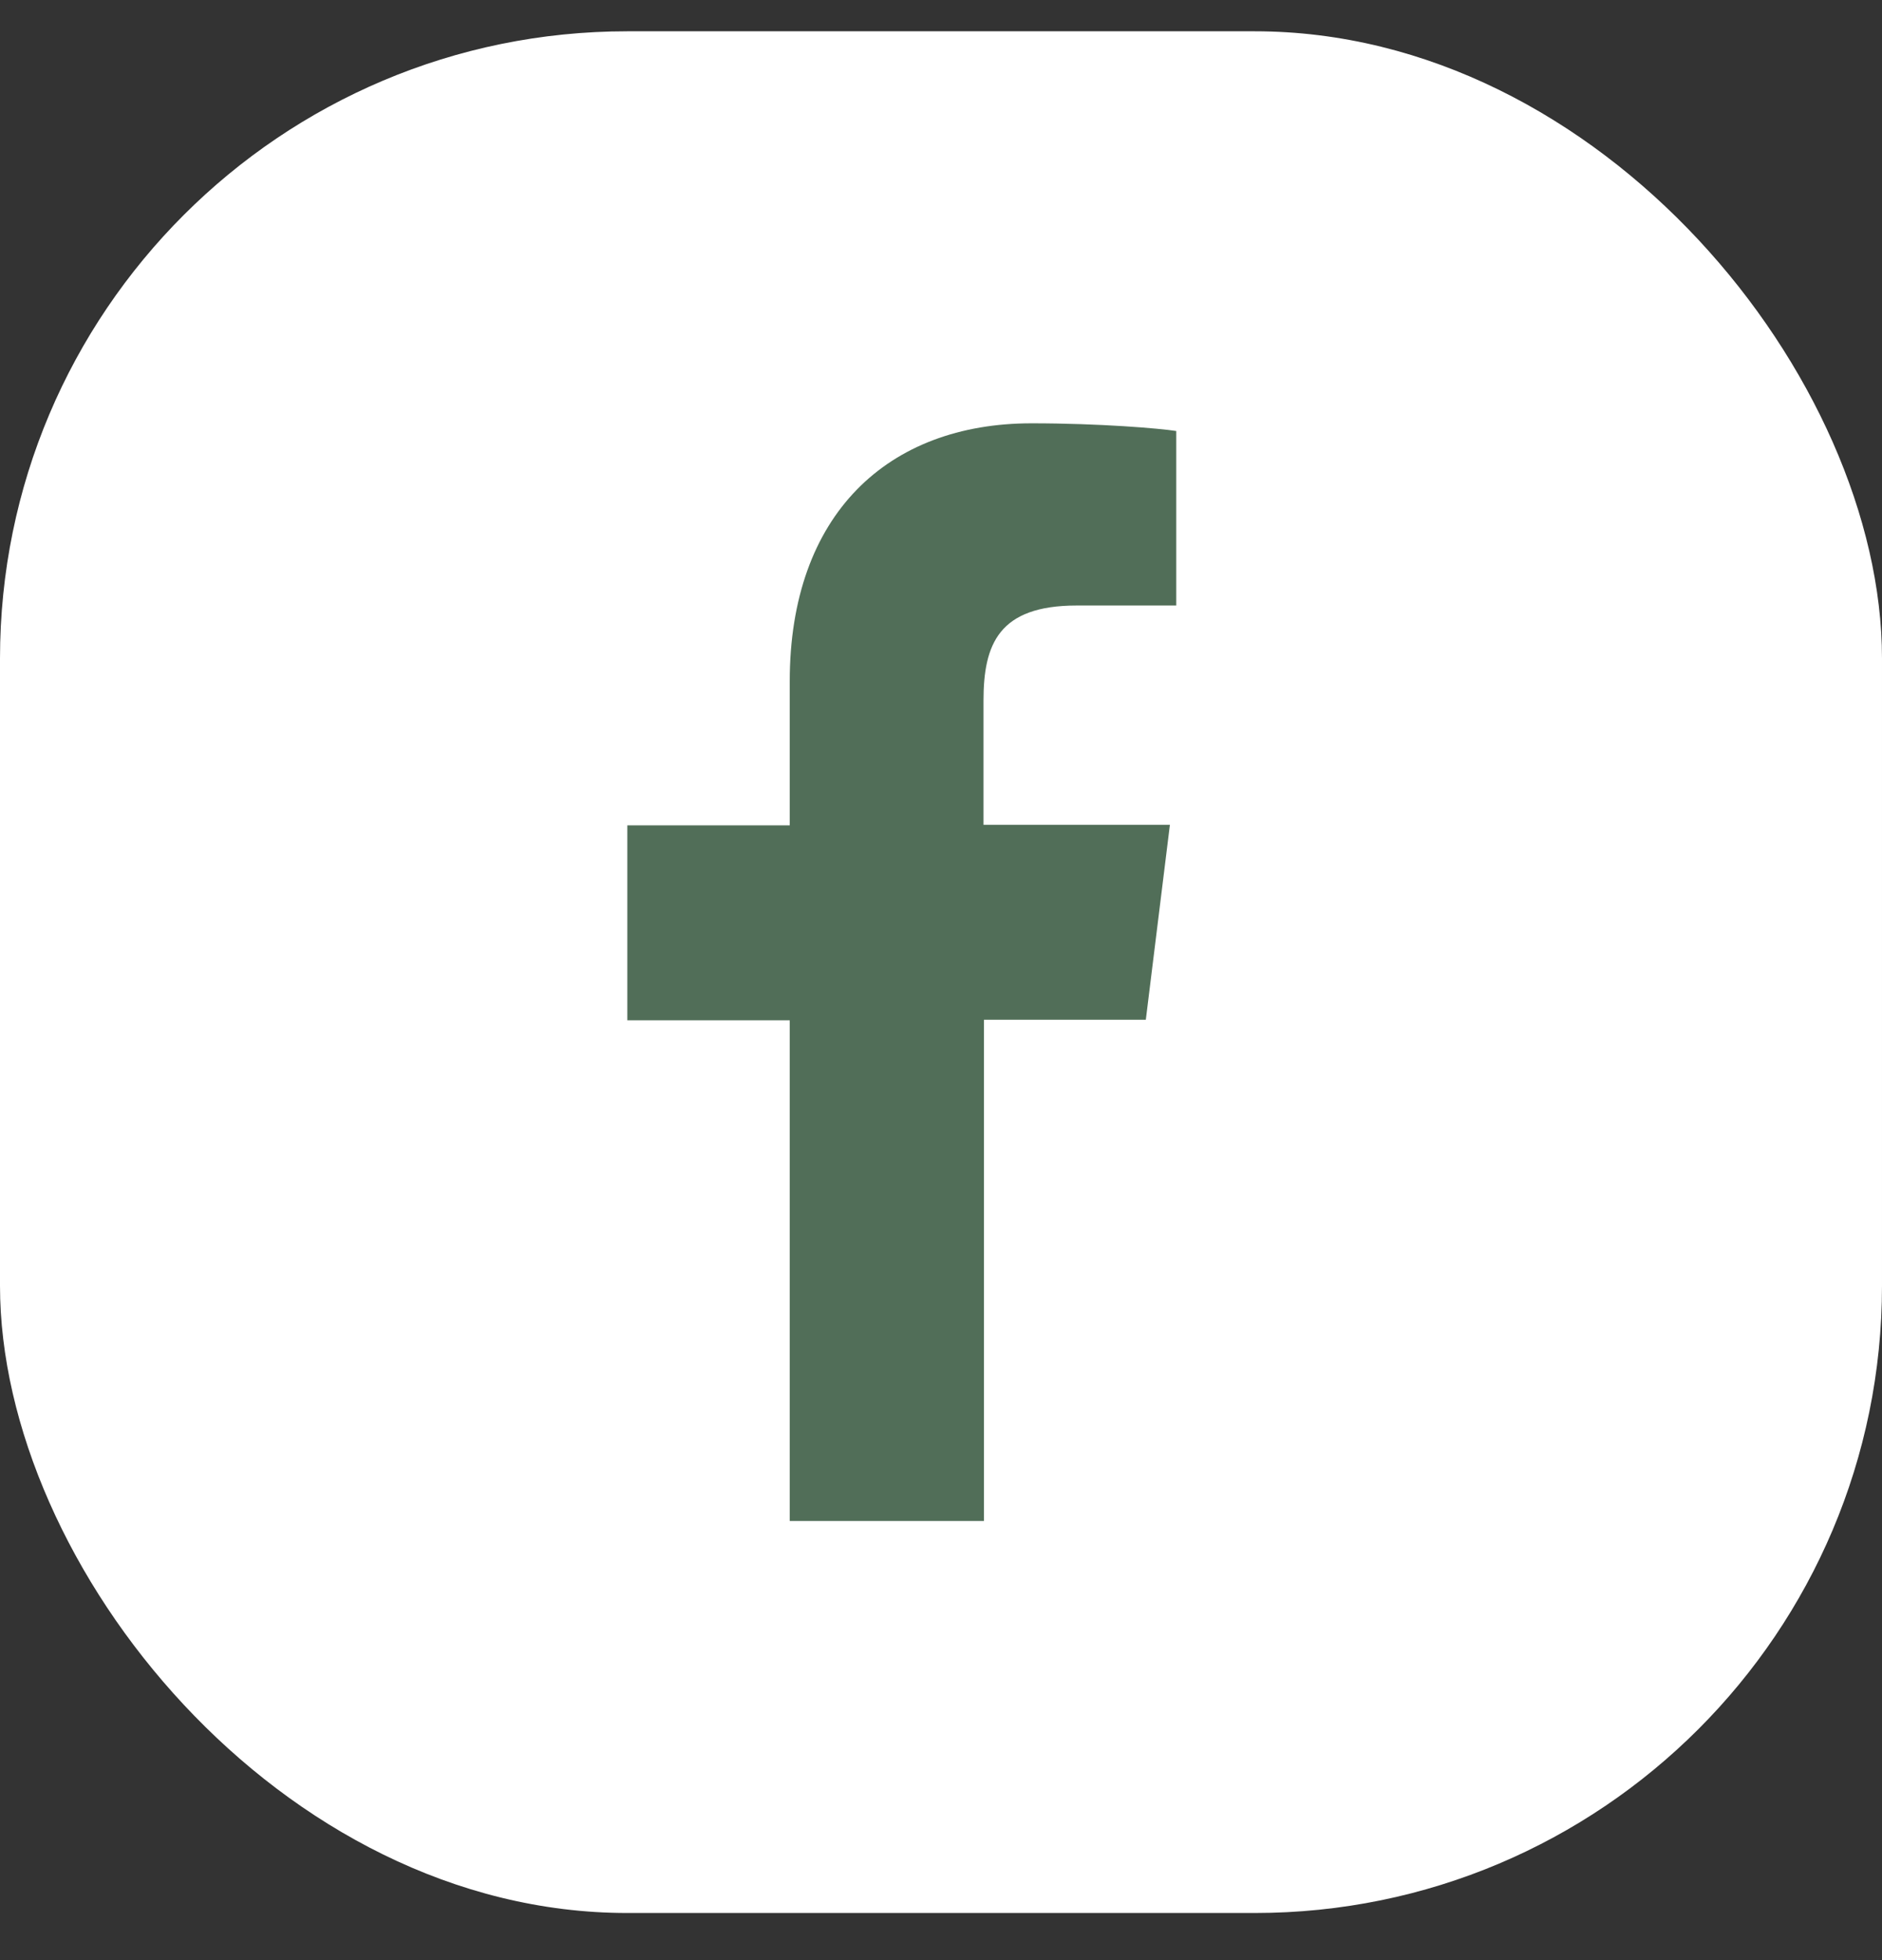
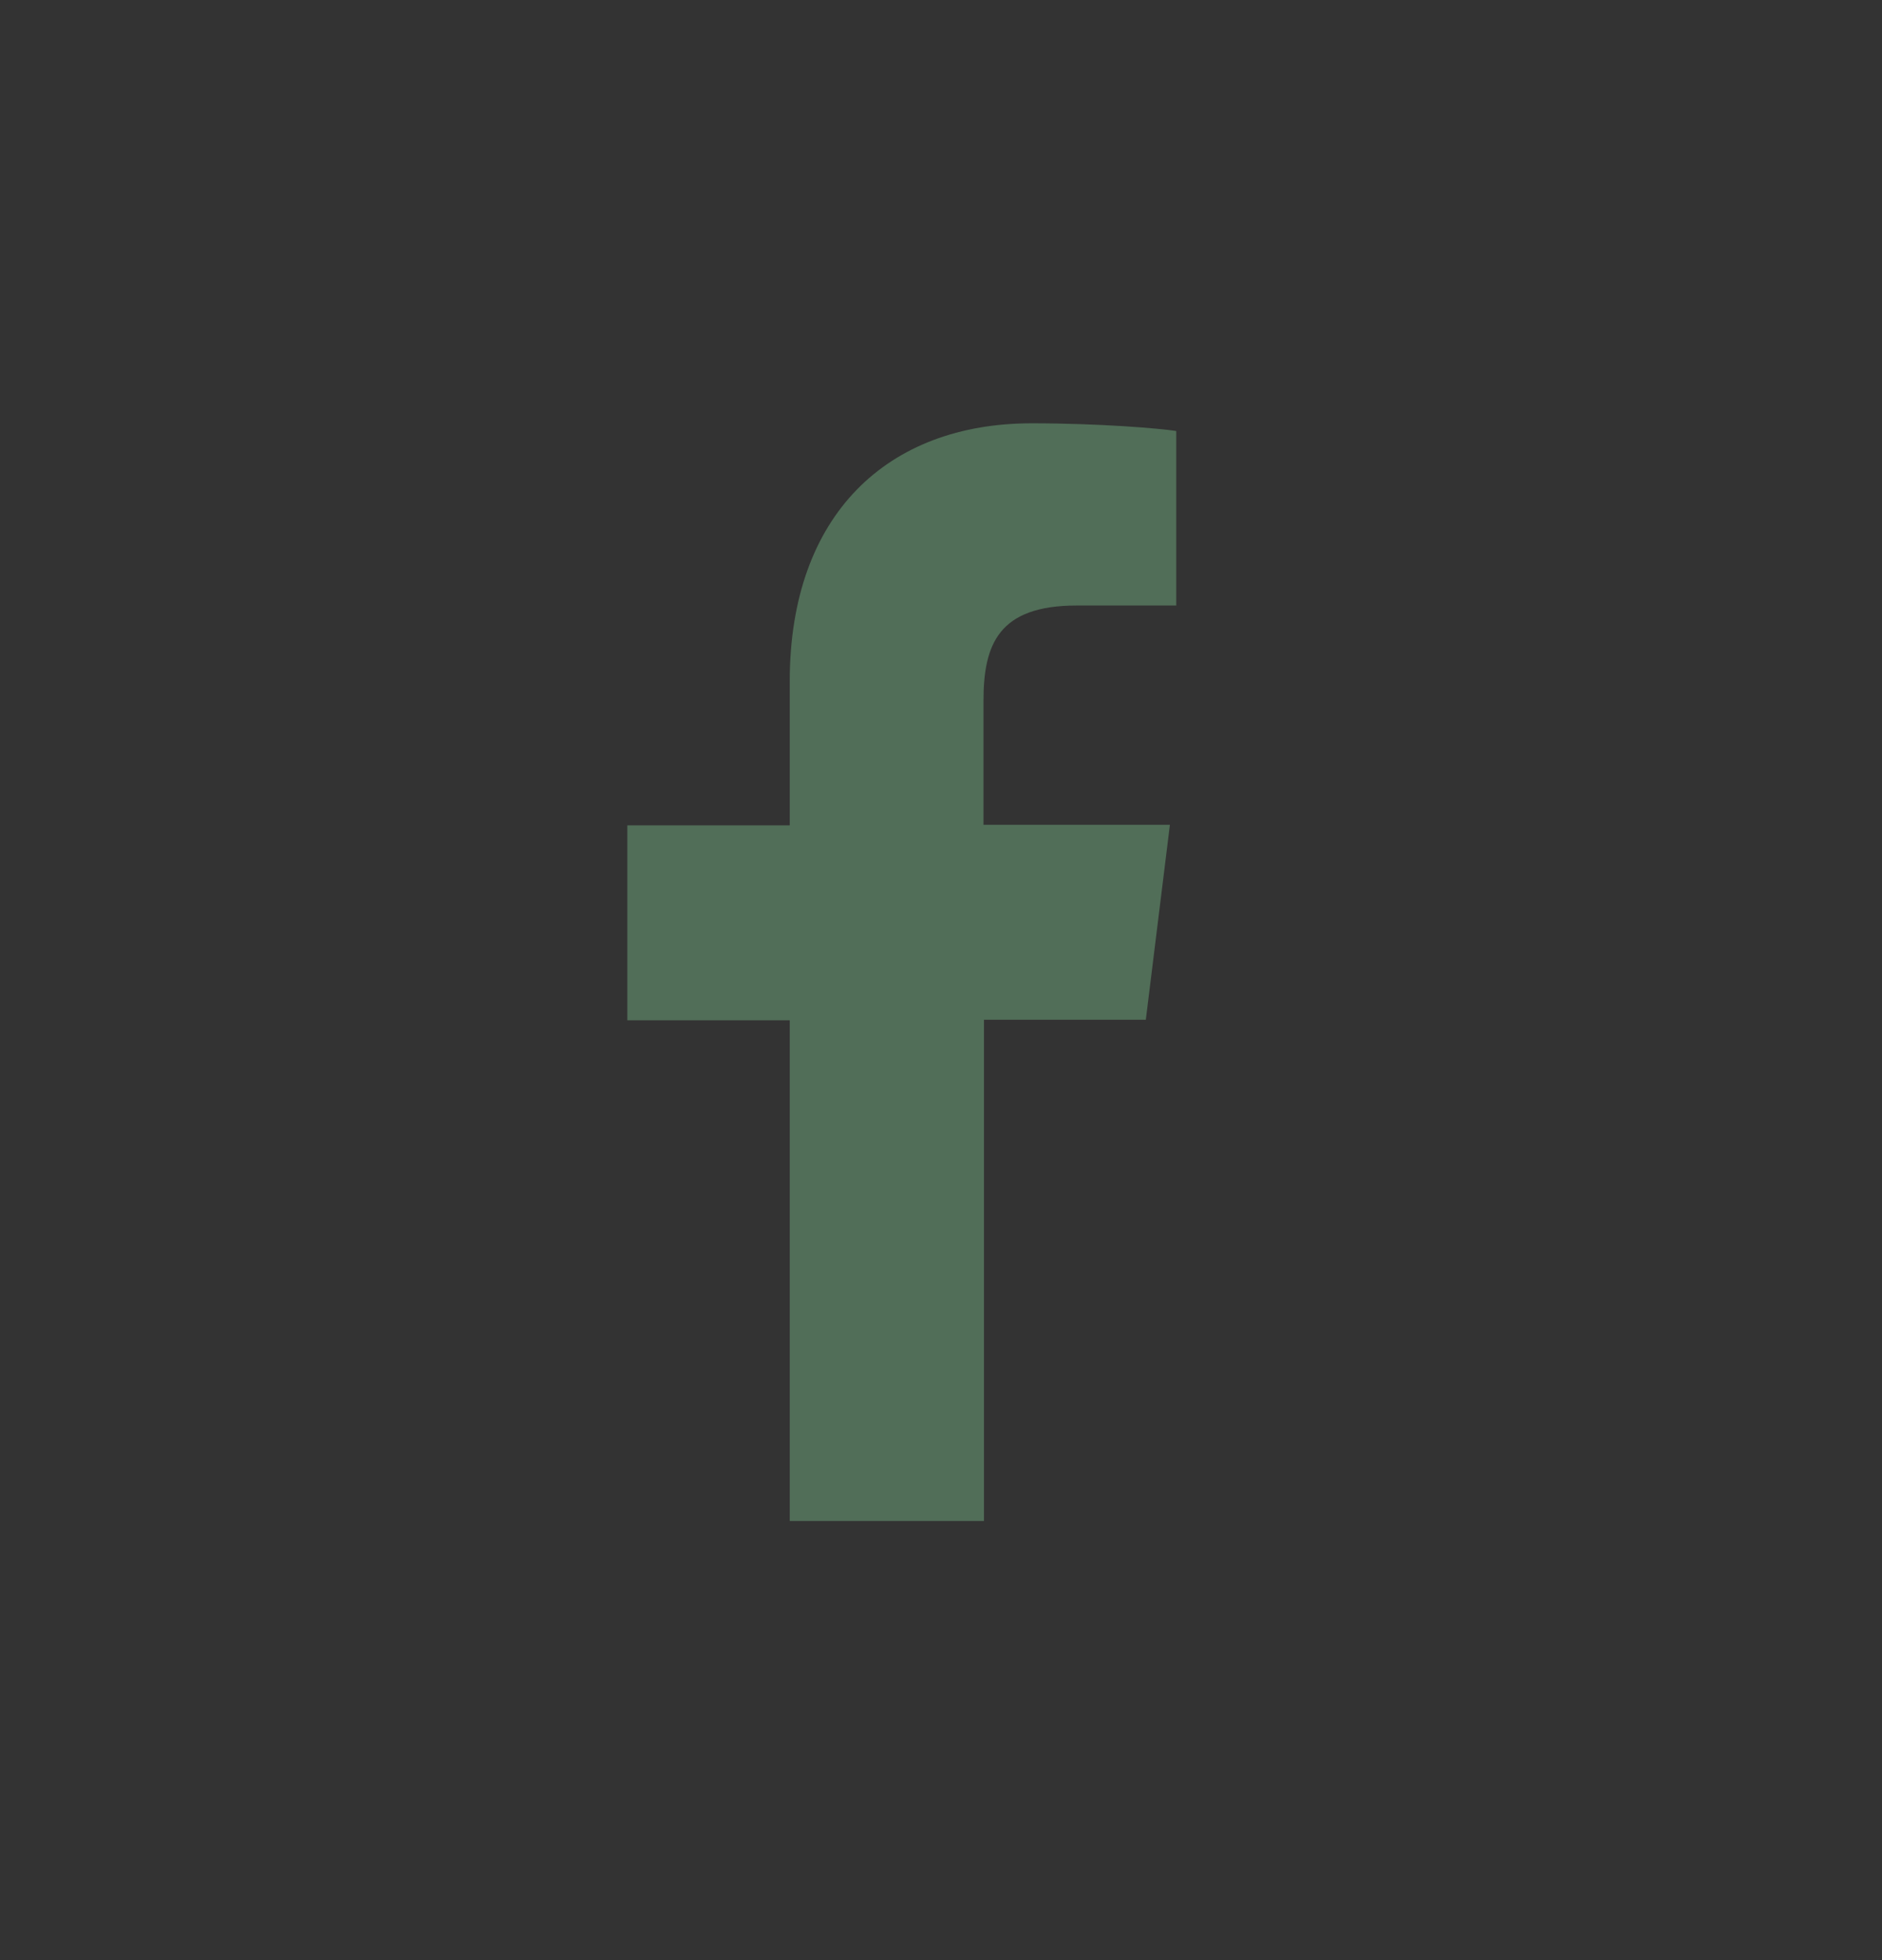
<svg xmlns="http://www.w3.org/2000/svg" width="24" height="25" viewBox="0 0 24 25" fill="none">
  <rect x="0" y="0" width="24" height="25" fill="#333333" stroke="none" />
-   <rect y="0.399" width="24" height="24" rx="8" fill="white" />
  <path fill-rule="evenodd" clip-rule="evenodd" d="M12.548 13.006H14.612L14.919 10.52H12.542V8.937C12.542 8.216 12.736 7.723 13.73 7.723H15V5.497C14.787 5.464 14.03 5.399 13.155 5.399C11.322 5.399 10.071 6.561 10.071 8.69V10.527H8V13.013H10.071V19.399H12.548V13.006Z" fill="#516E58" />
</svg>